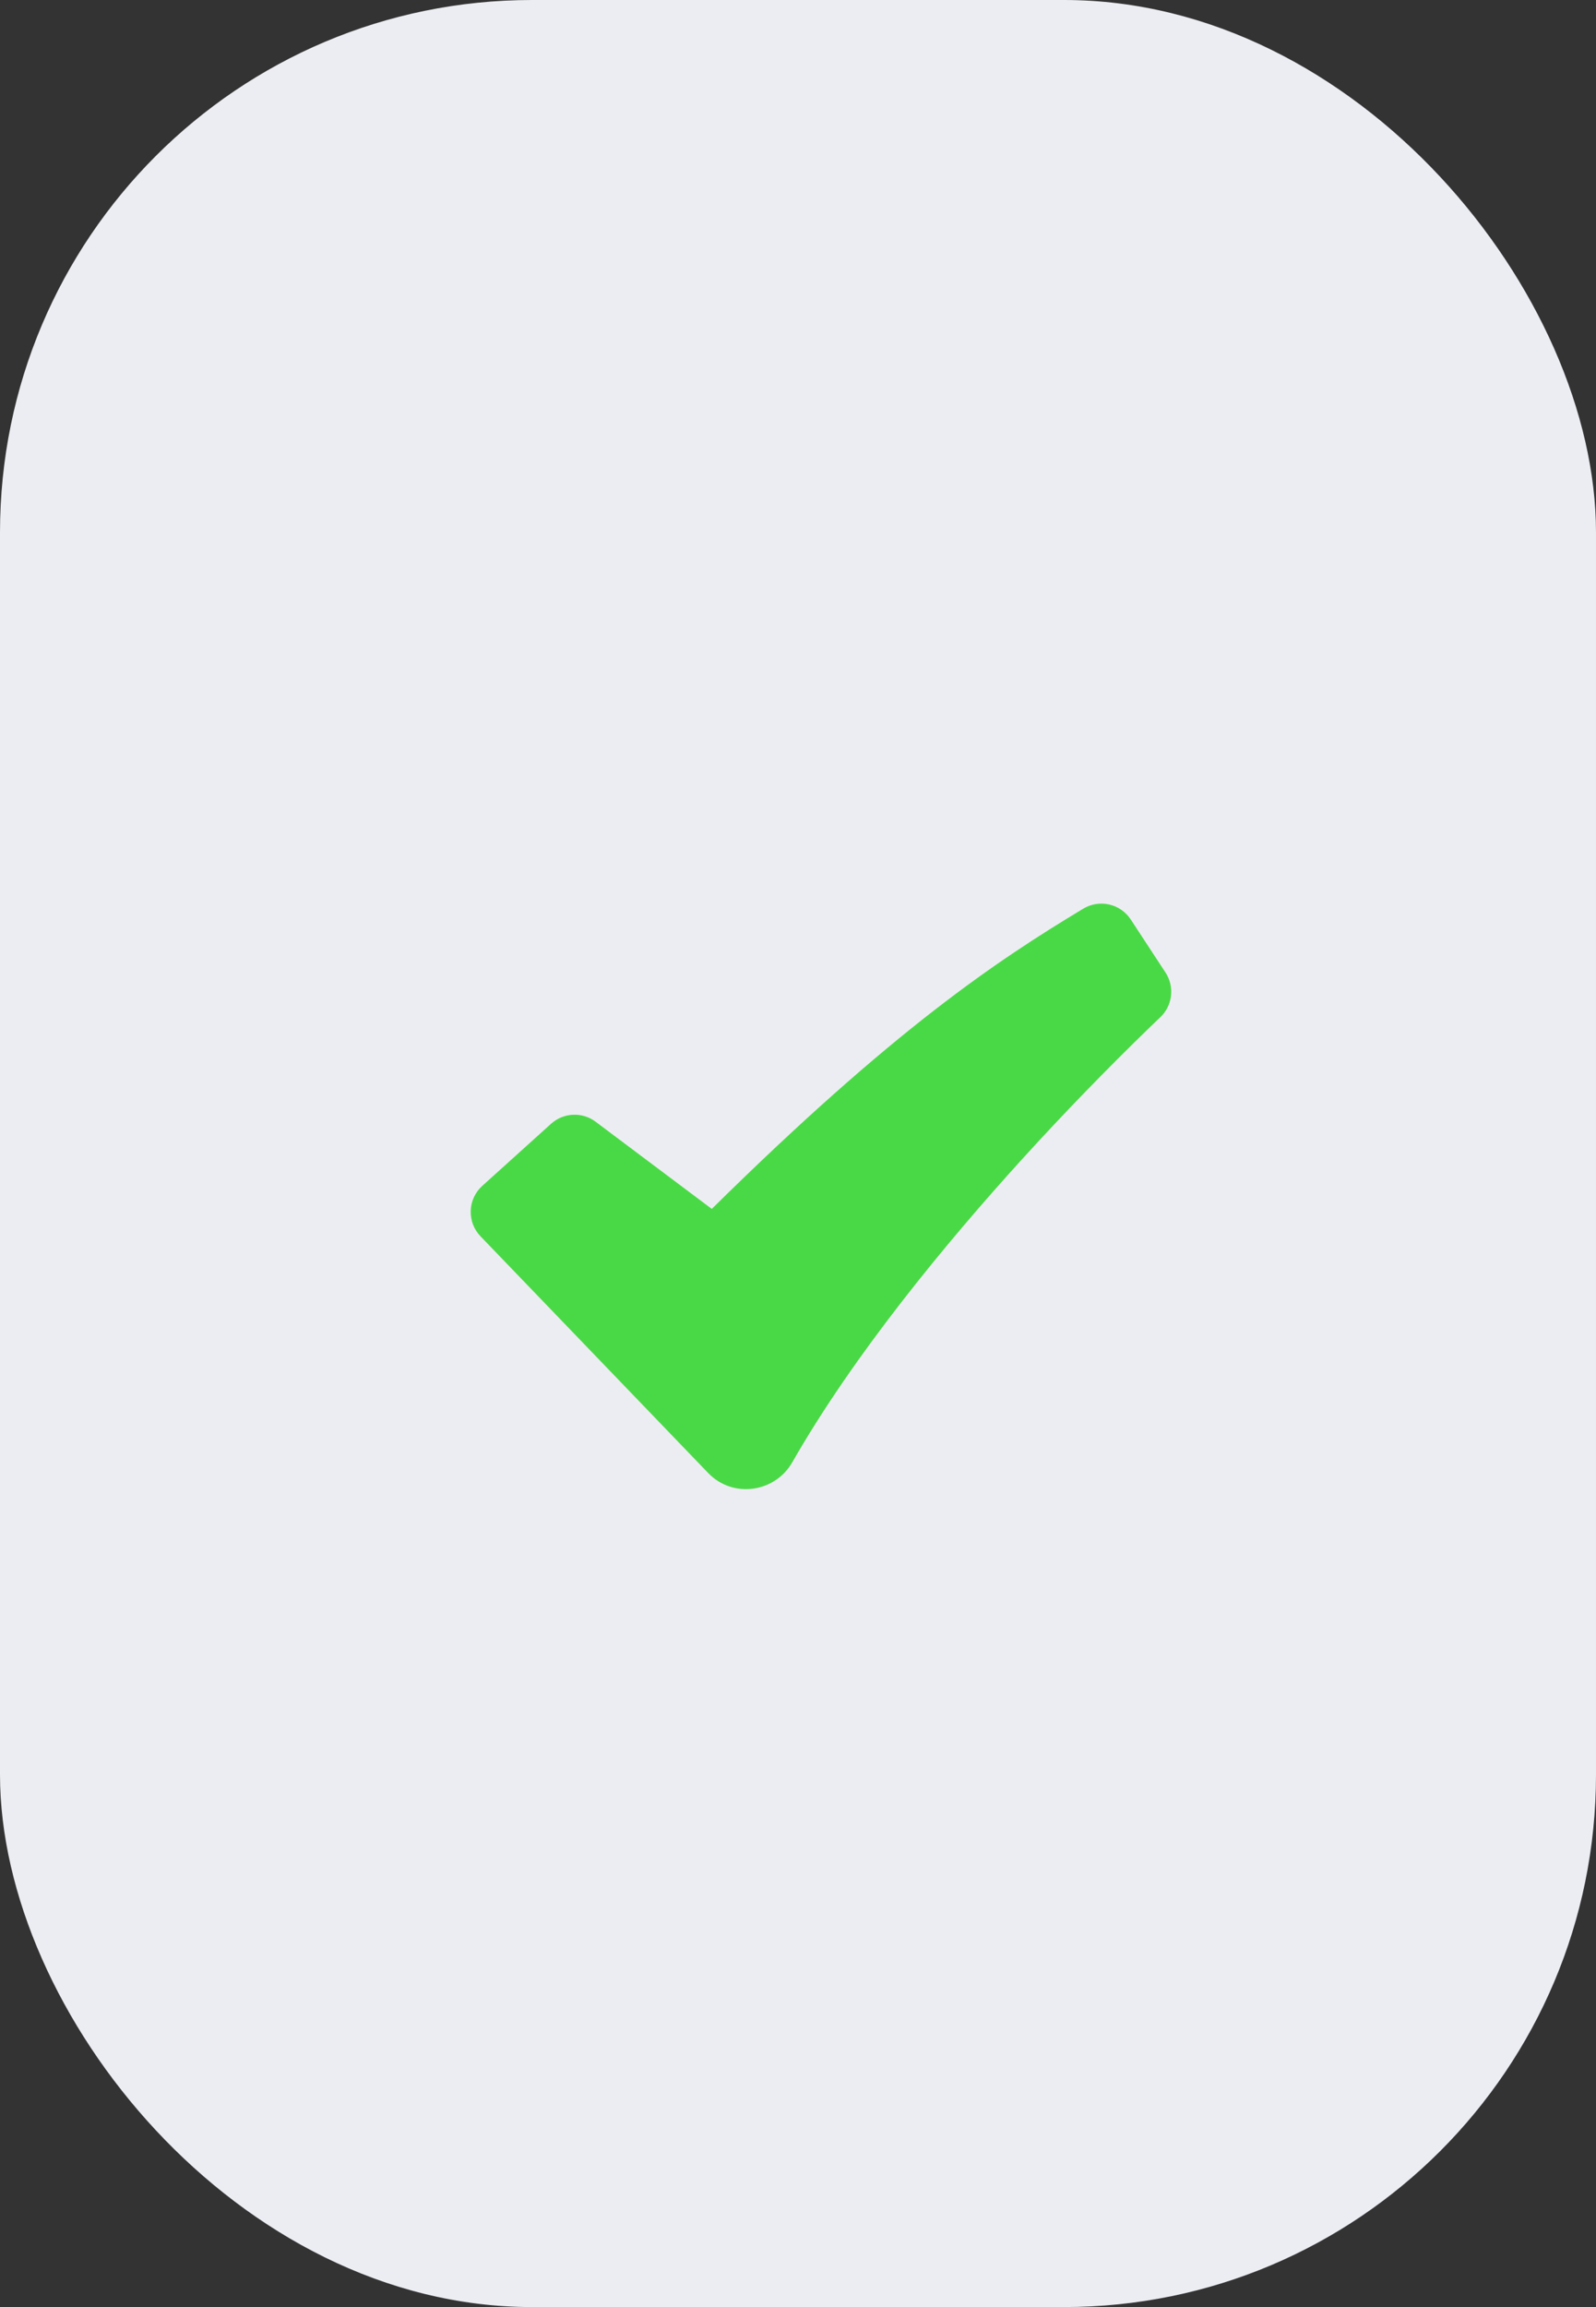
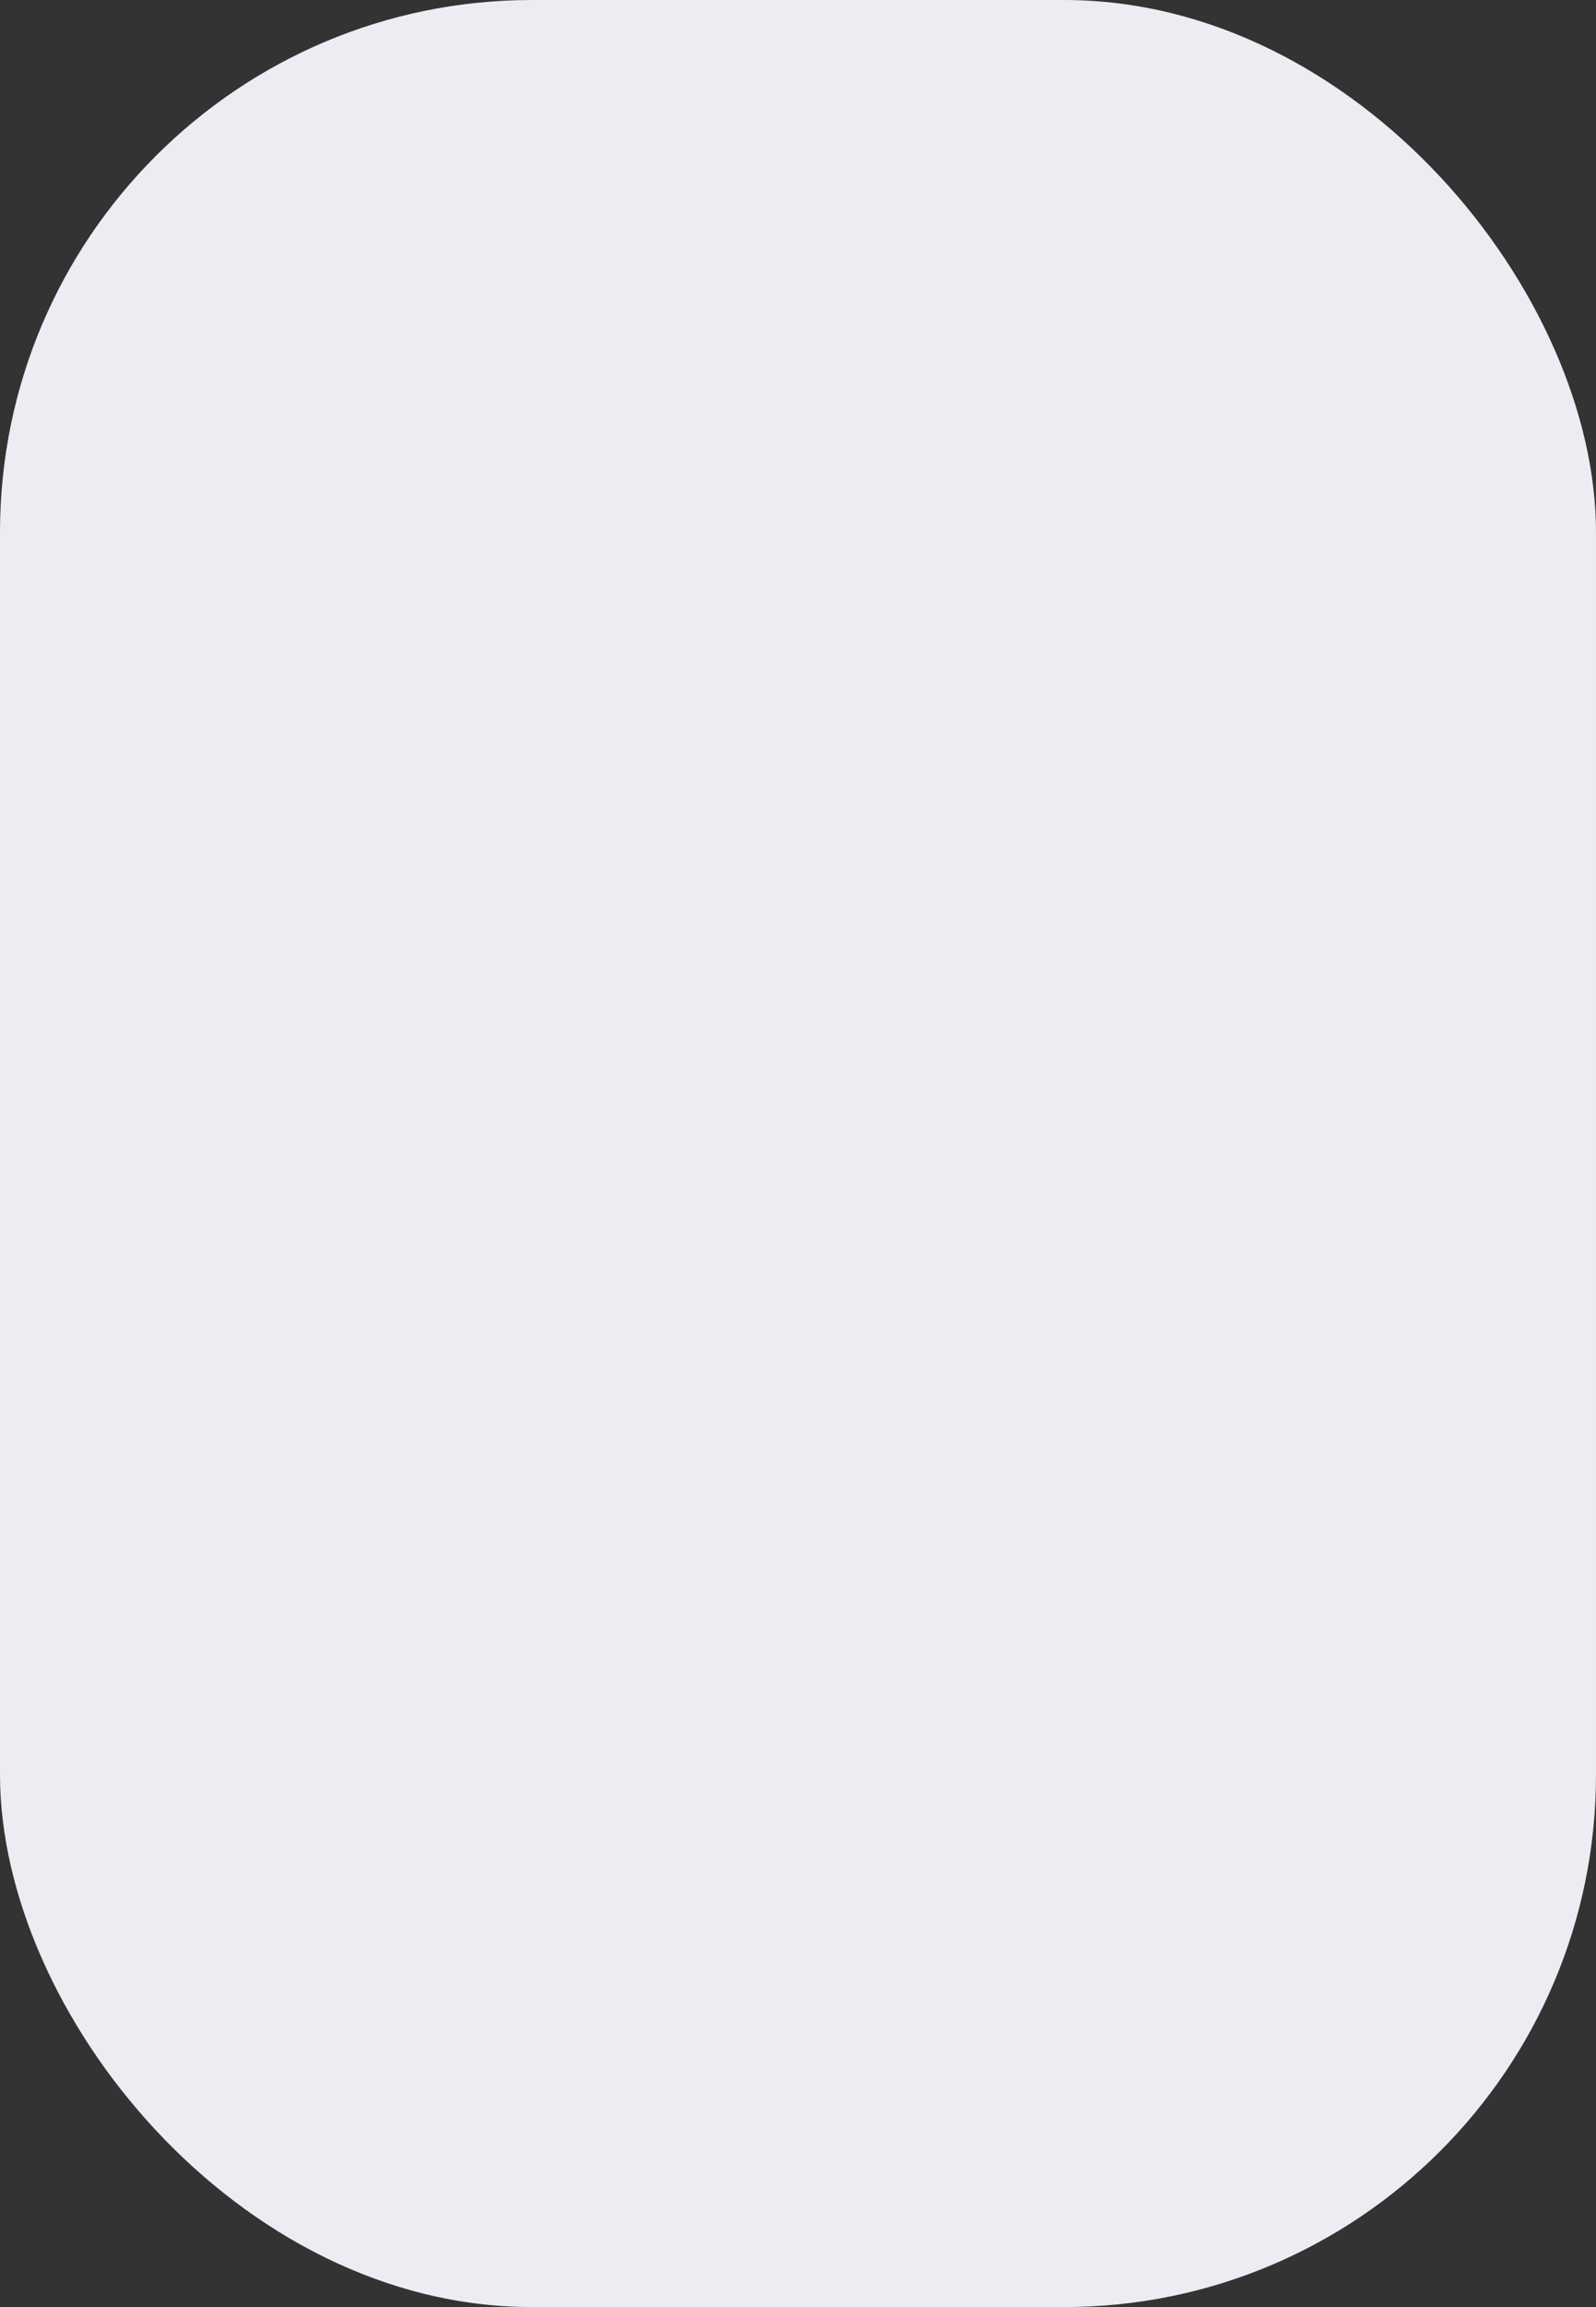
<svg xmlns="http://www.w3.org/2000/svg" width="36" height="52" viewBox="0 0 36 52" fill="none">
  <rect x="0" y="0" width="36" height="52" fill="#333333" stroke="none" />
  <rect width="36" height="52" rx="12" fill="#ECEDF2" />
-   <path fill-rule="evenodd" clip-rule="evenodd" d="M24.436 20.48C24.611 20.375 24.821 20.341 25.02 20.387C25.22 20.433 25.394 20.554 25.506 20.725L26.29 21.921C26.392 22.077 26.436 22.264 26.413 22.449C26.391 22.634 26.304 22.806 26.167 22.933L26.165 22.936L26.154 22.947L26.109 22.988L25.931 23.159C24.945 24.115 23.989 25.101 23.065 26.116C21.326 28.029 19.26 30.532 17.87 32.961C17.482 33.639 16.534 33.784 15.972 33.199L10.838 27.865C10.765 27.789 10.707 27.698 10.669 27.599C10.632 27.5 10.614 27.394 10.618 27.288C10.621 27.182 10.646 27.078 10.691 26.982C10.736 26.886 10.8 26.799 10.879 26.728L12.43 25.329C12.567 25.206 12.742 25.134 12.925 25.126C13.108 25.117 13.289 25.173 13.436 25.284L16.055 27.248C20.148 23.212 22.468 21.664 24.436 20.48Z" fill="#4AD946" />
</svg>